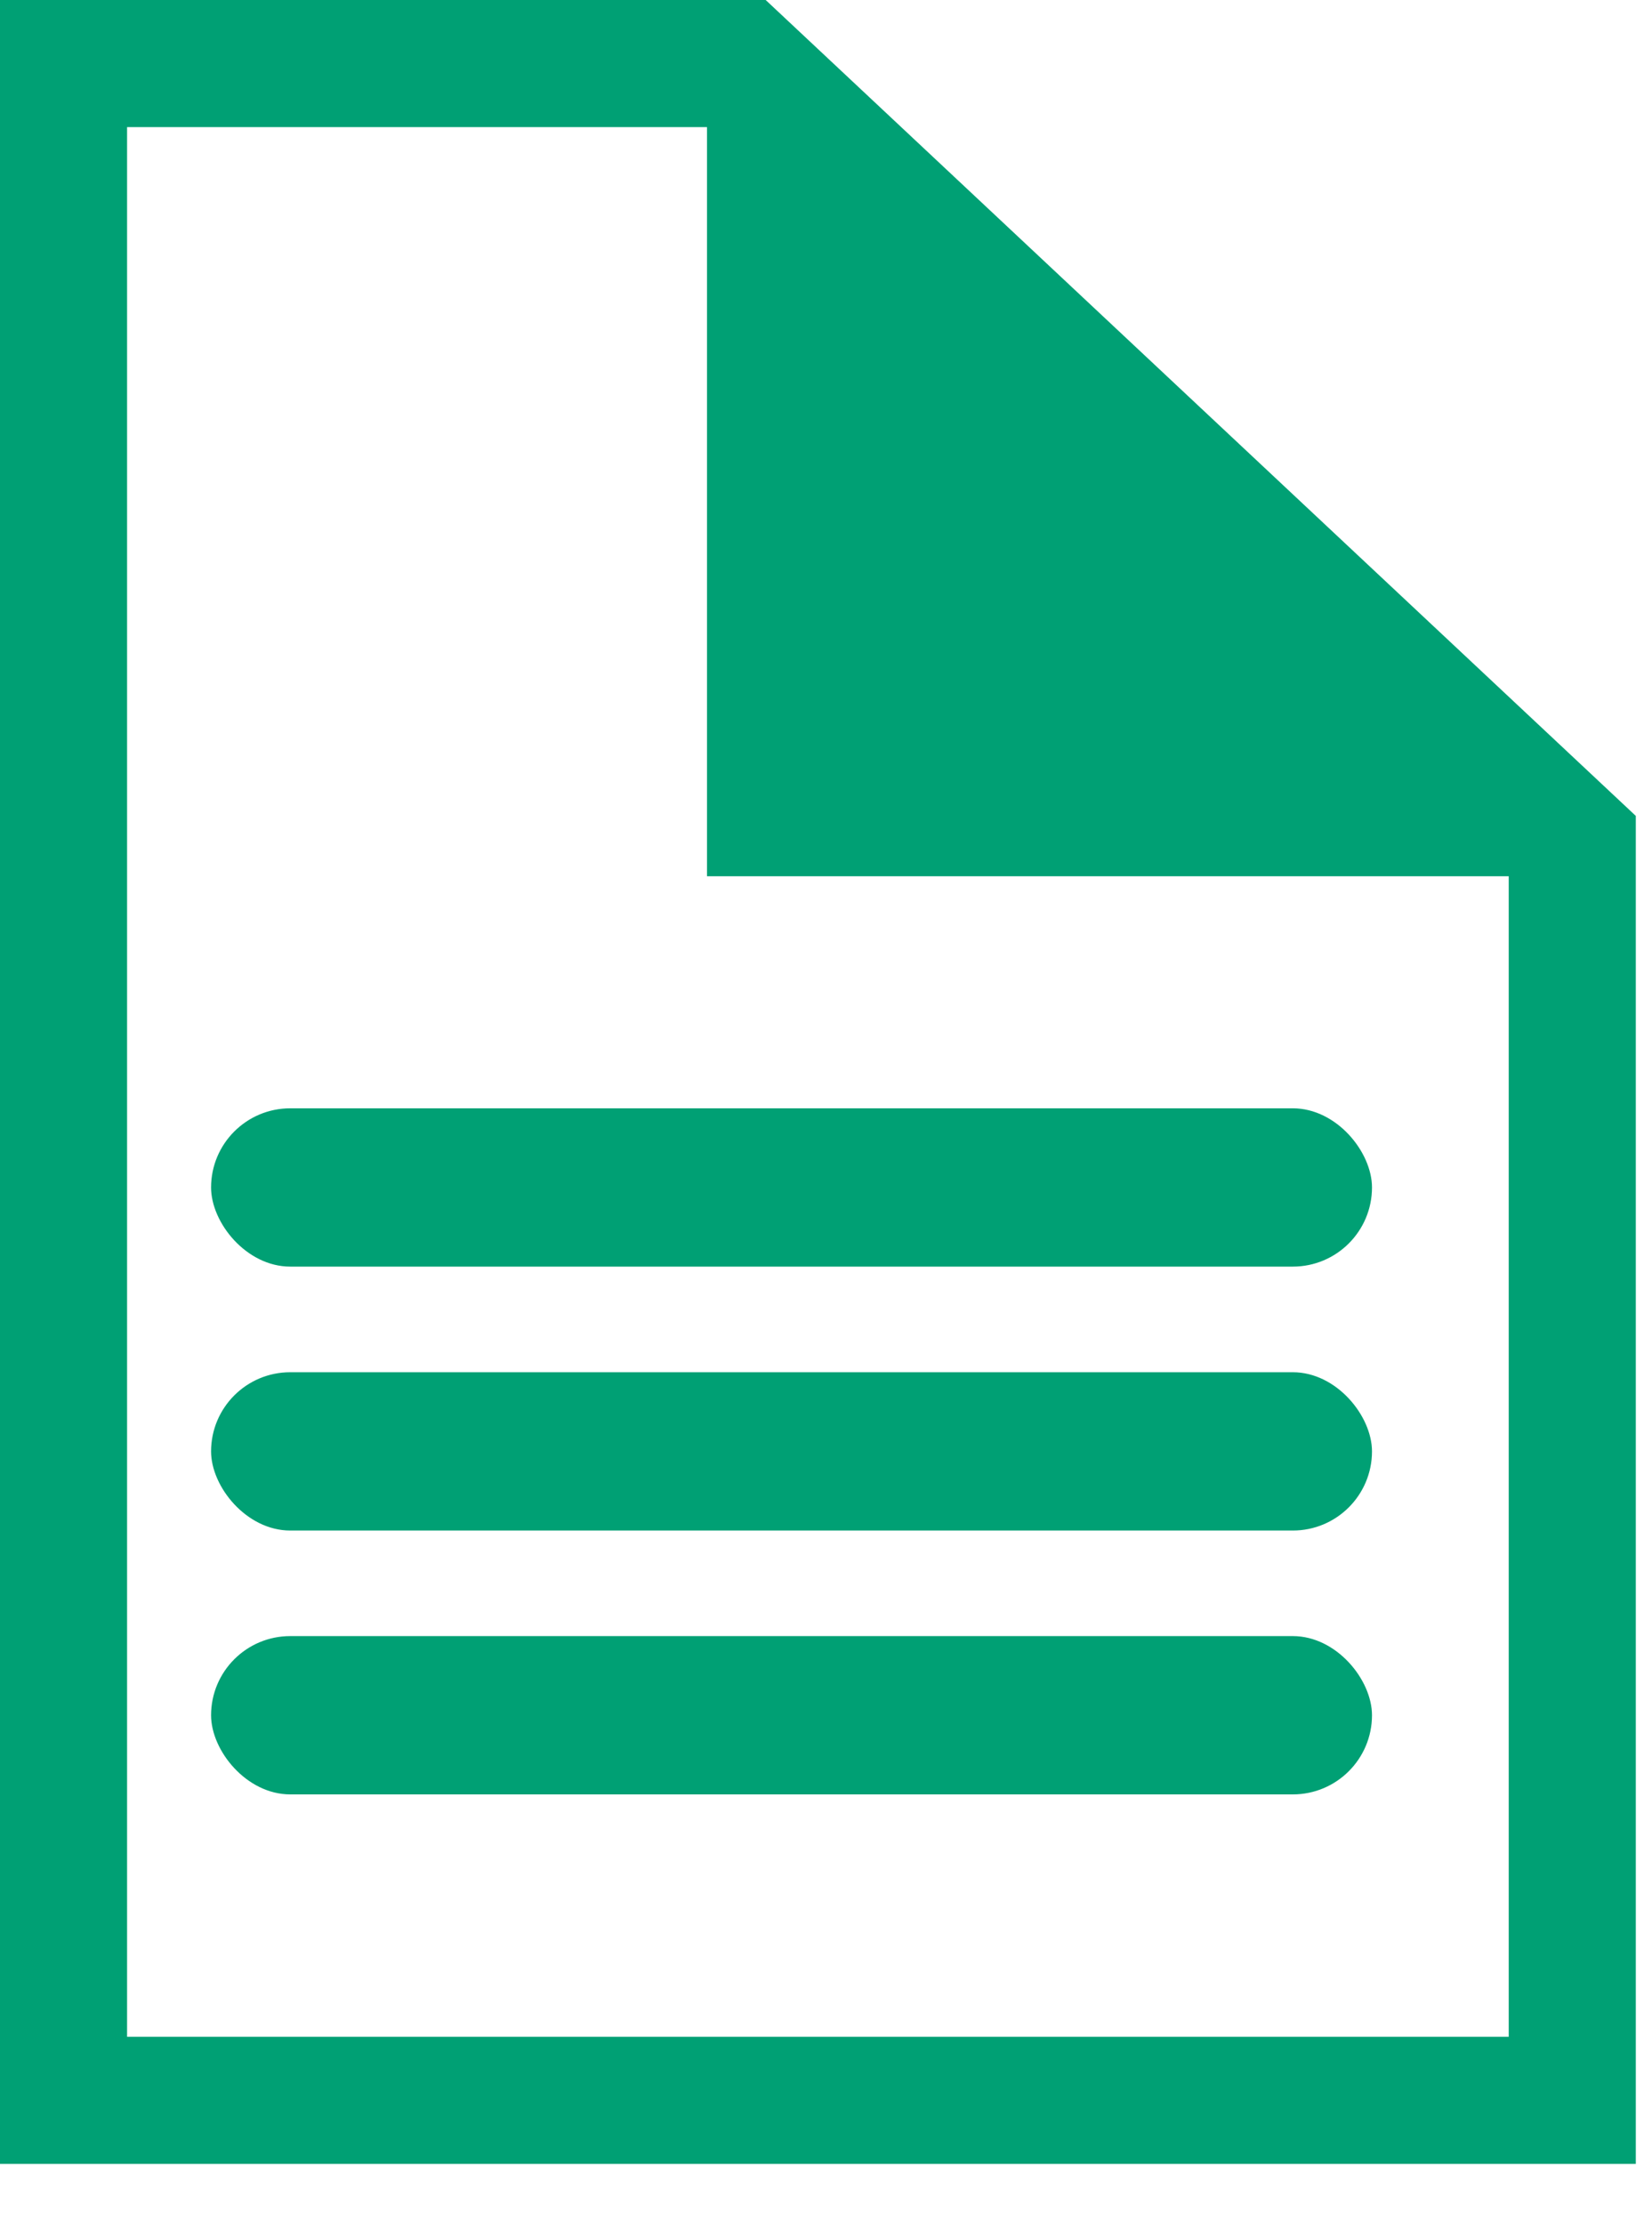
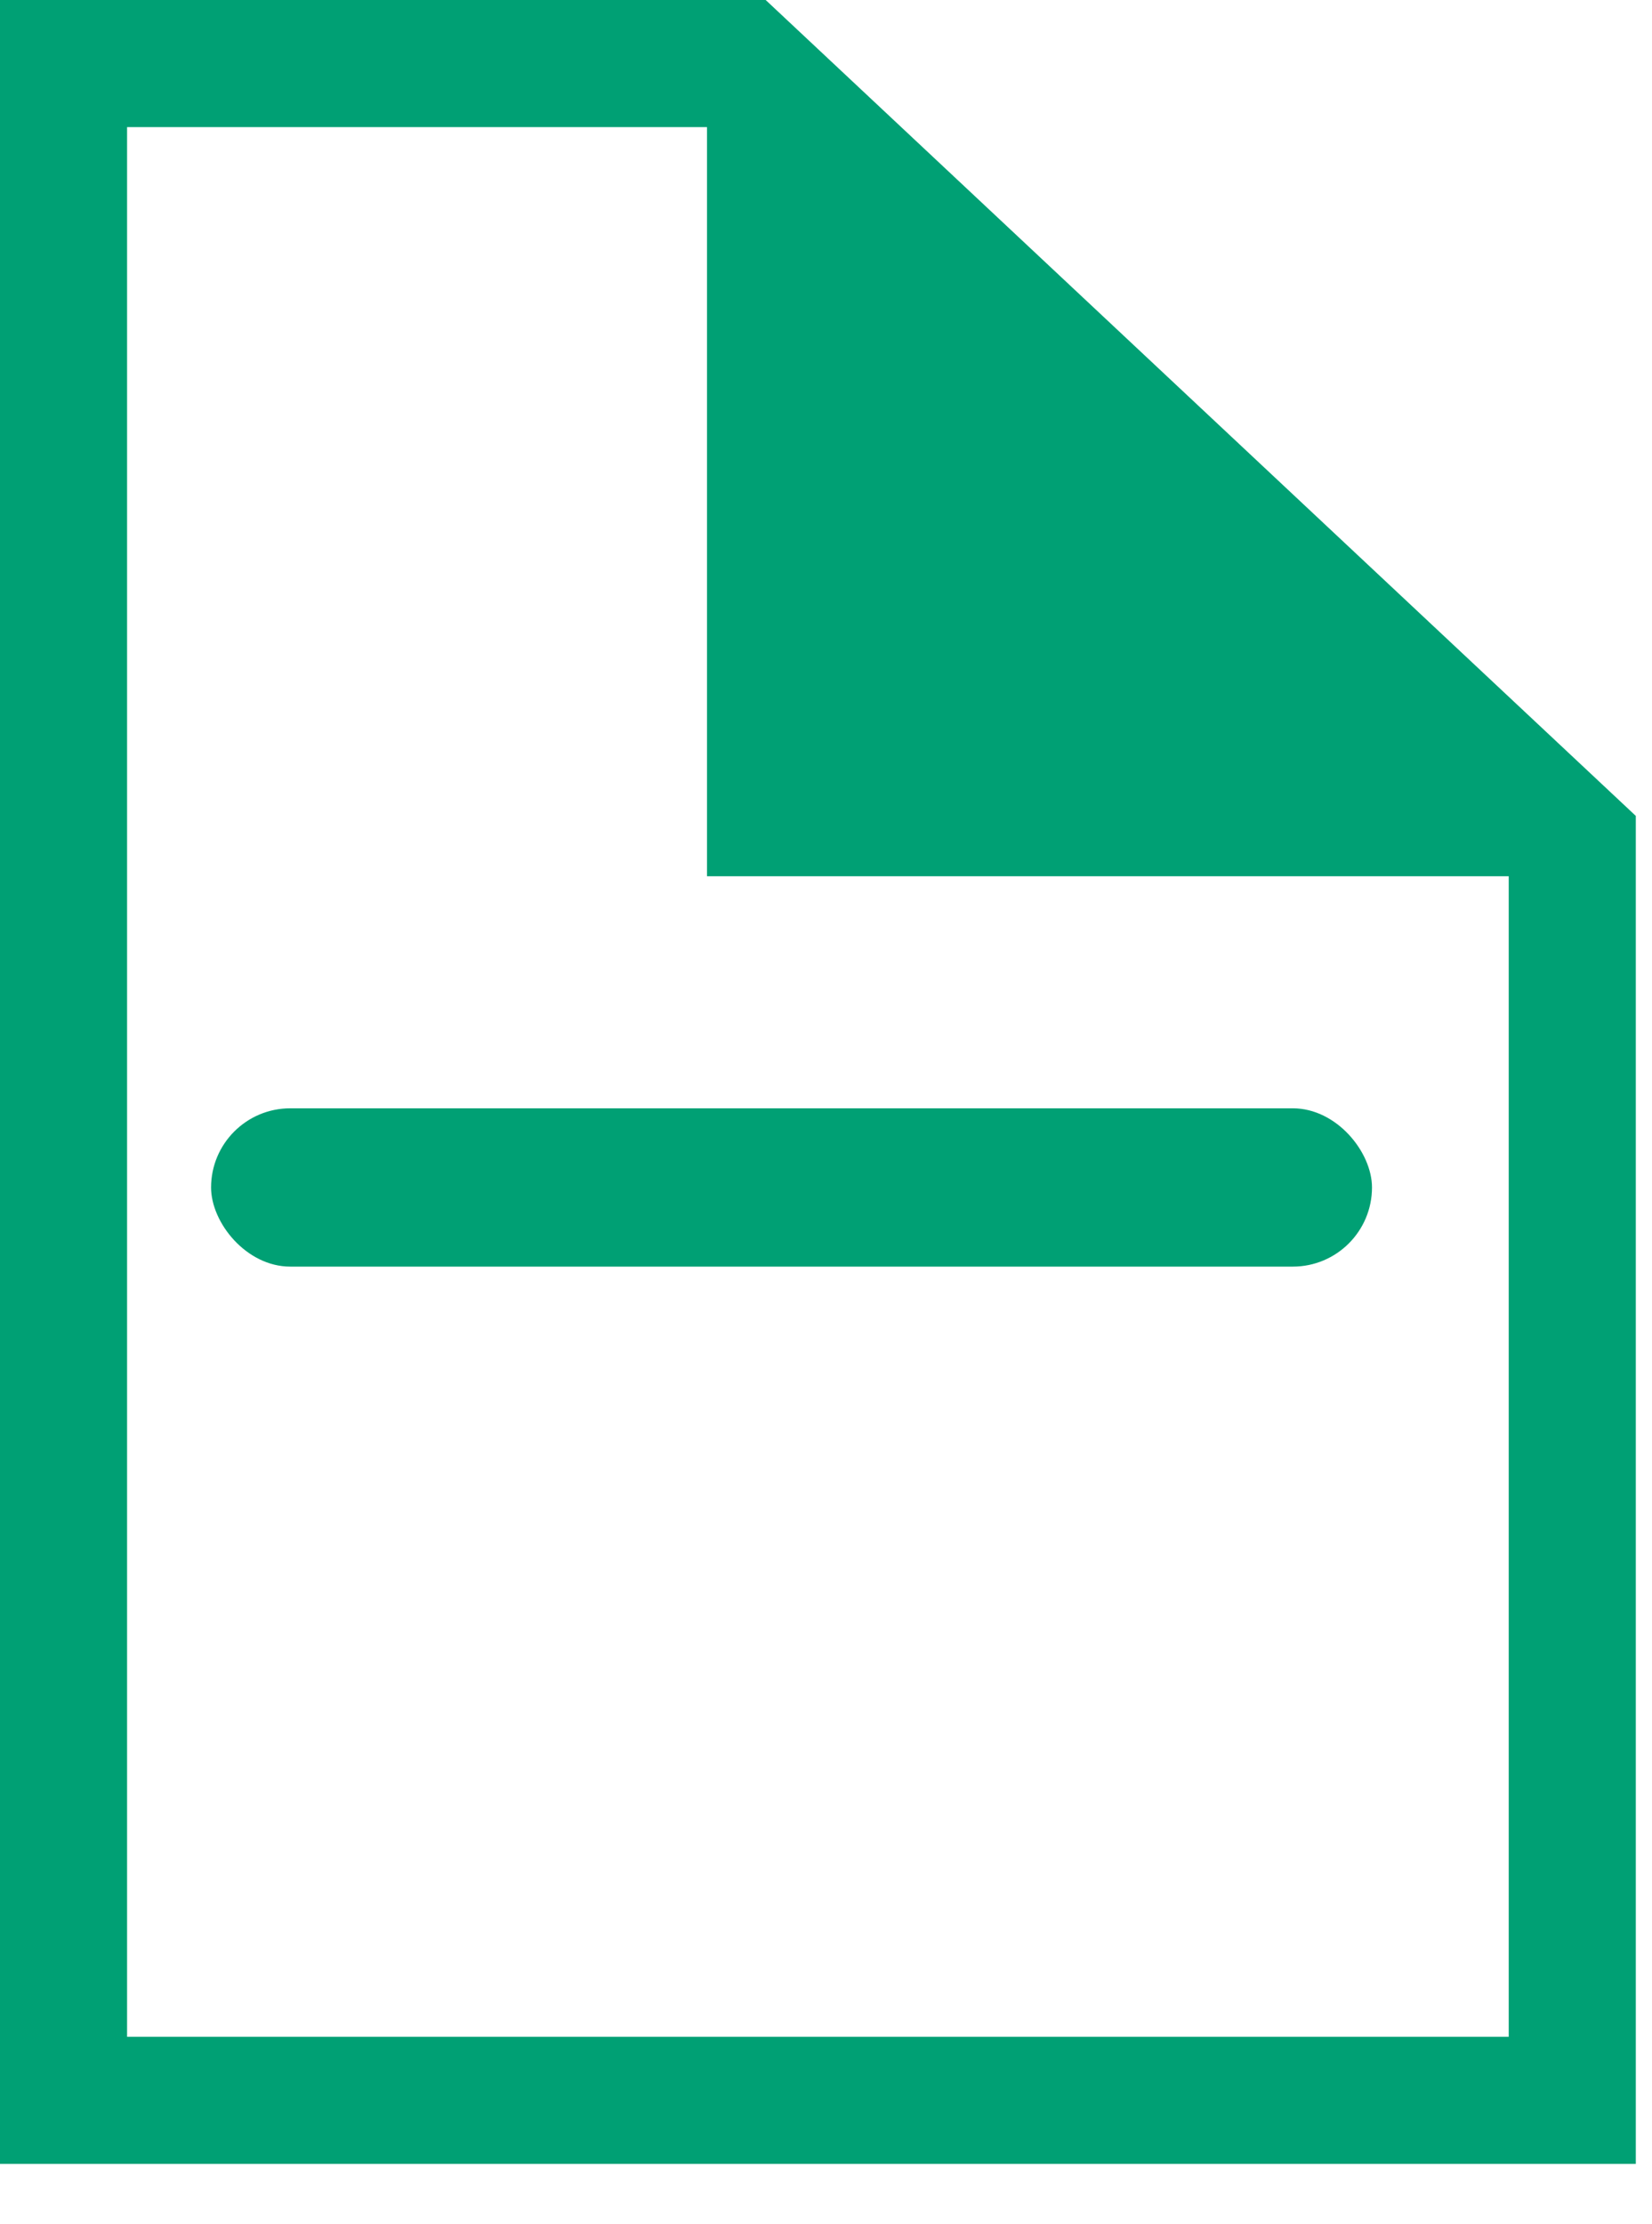
<svg xmlns="http://www.w3.org/2000/svg" width="26" height="35" viewBox="0 0 26 35" fill="none">
  <path d="M1 33.05V1H1H11.655L24.745 13.272V33.05H1Z" stroke="#00A074" stroke-width="2" />
-   <path d="M11.627 1.246L11.627 13.288L24.084 13.288L11.627 1.246Z" fill="#00A074" stroke="#00A074" />
+   <path d="M11.627 1.246L11.627 13.288L24.084 13.288Z" fill="#00A074" stroke="#00A074" />
  <rect x="3.322" y="17.44" width="18.271" height="2.491" rx="1.246" fill="#00A074" />
-   <rect x="3.322" y="21.593" width="18.271" height="2.491" rx="1.246" fill="#00A074" />
-   <rect x="3.322" y="25.745" width="18.271" height="2.491" rx="1.246" fill="#00A074" />
</svg>